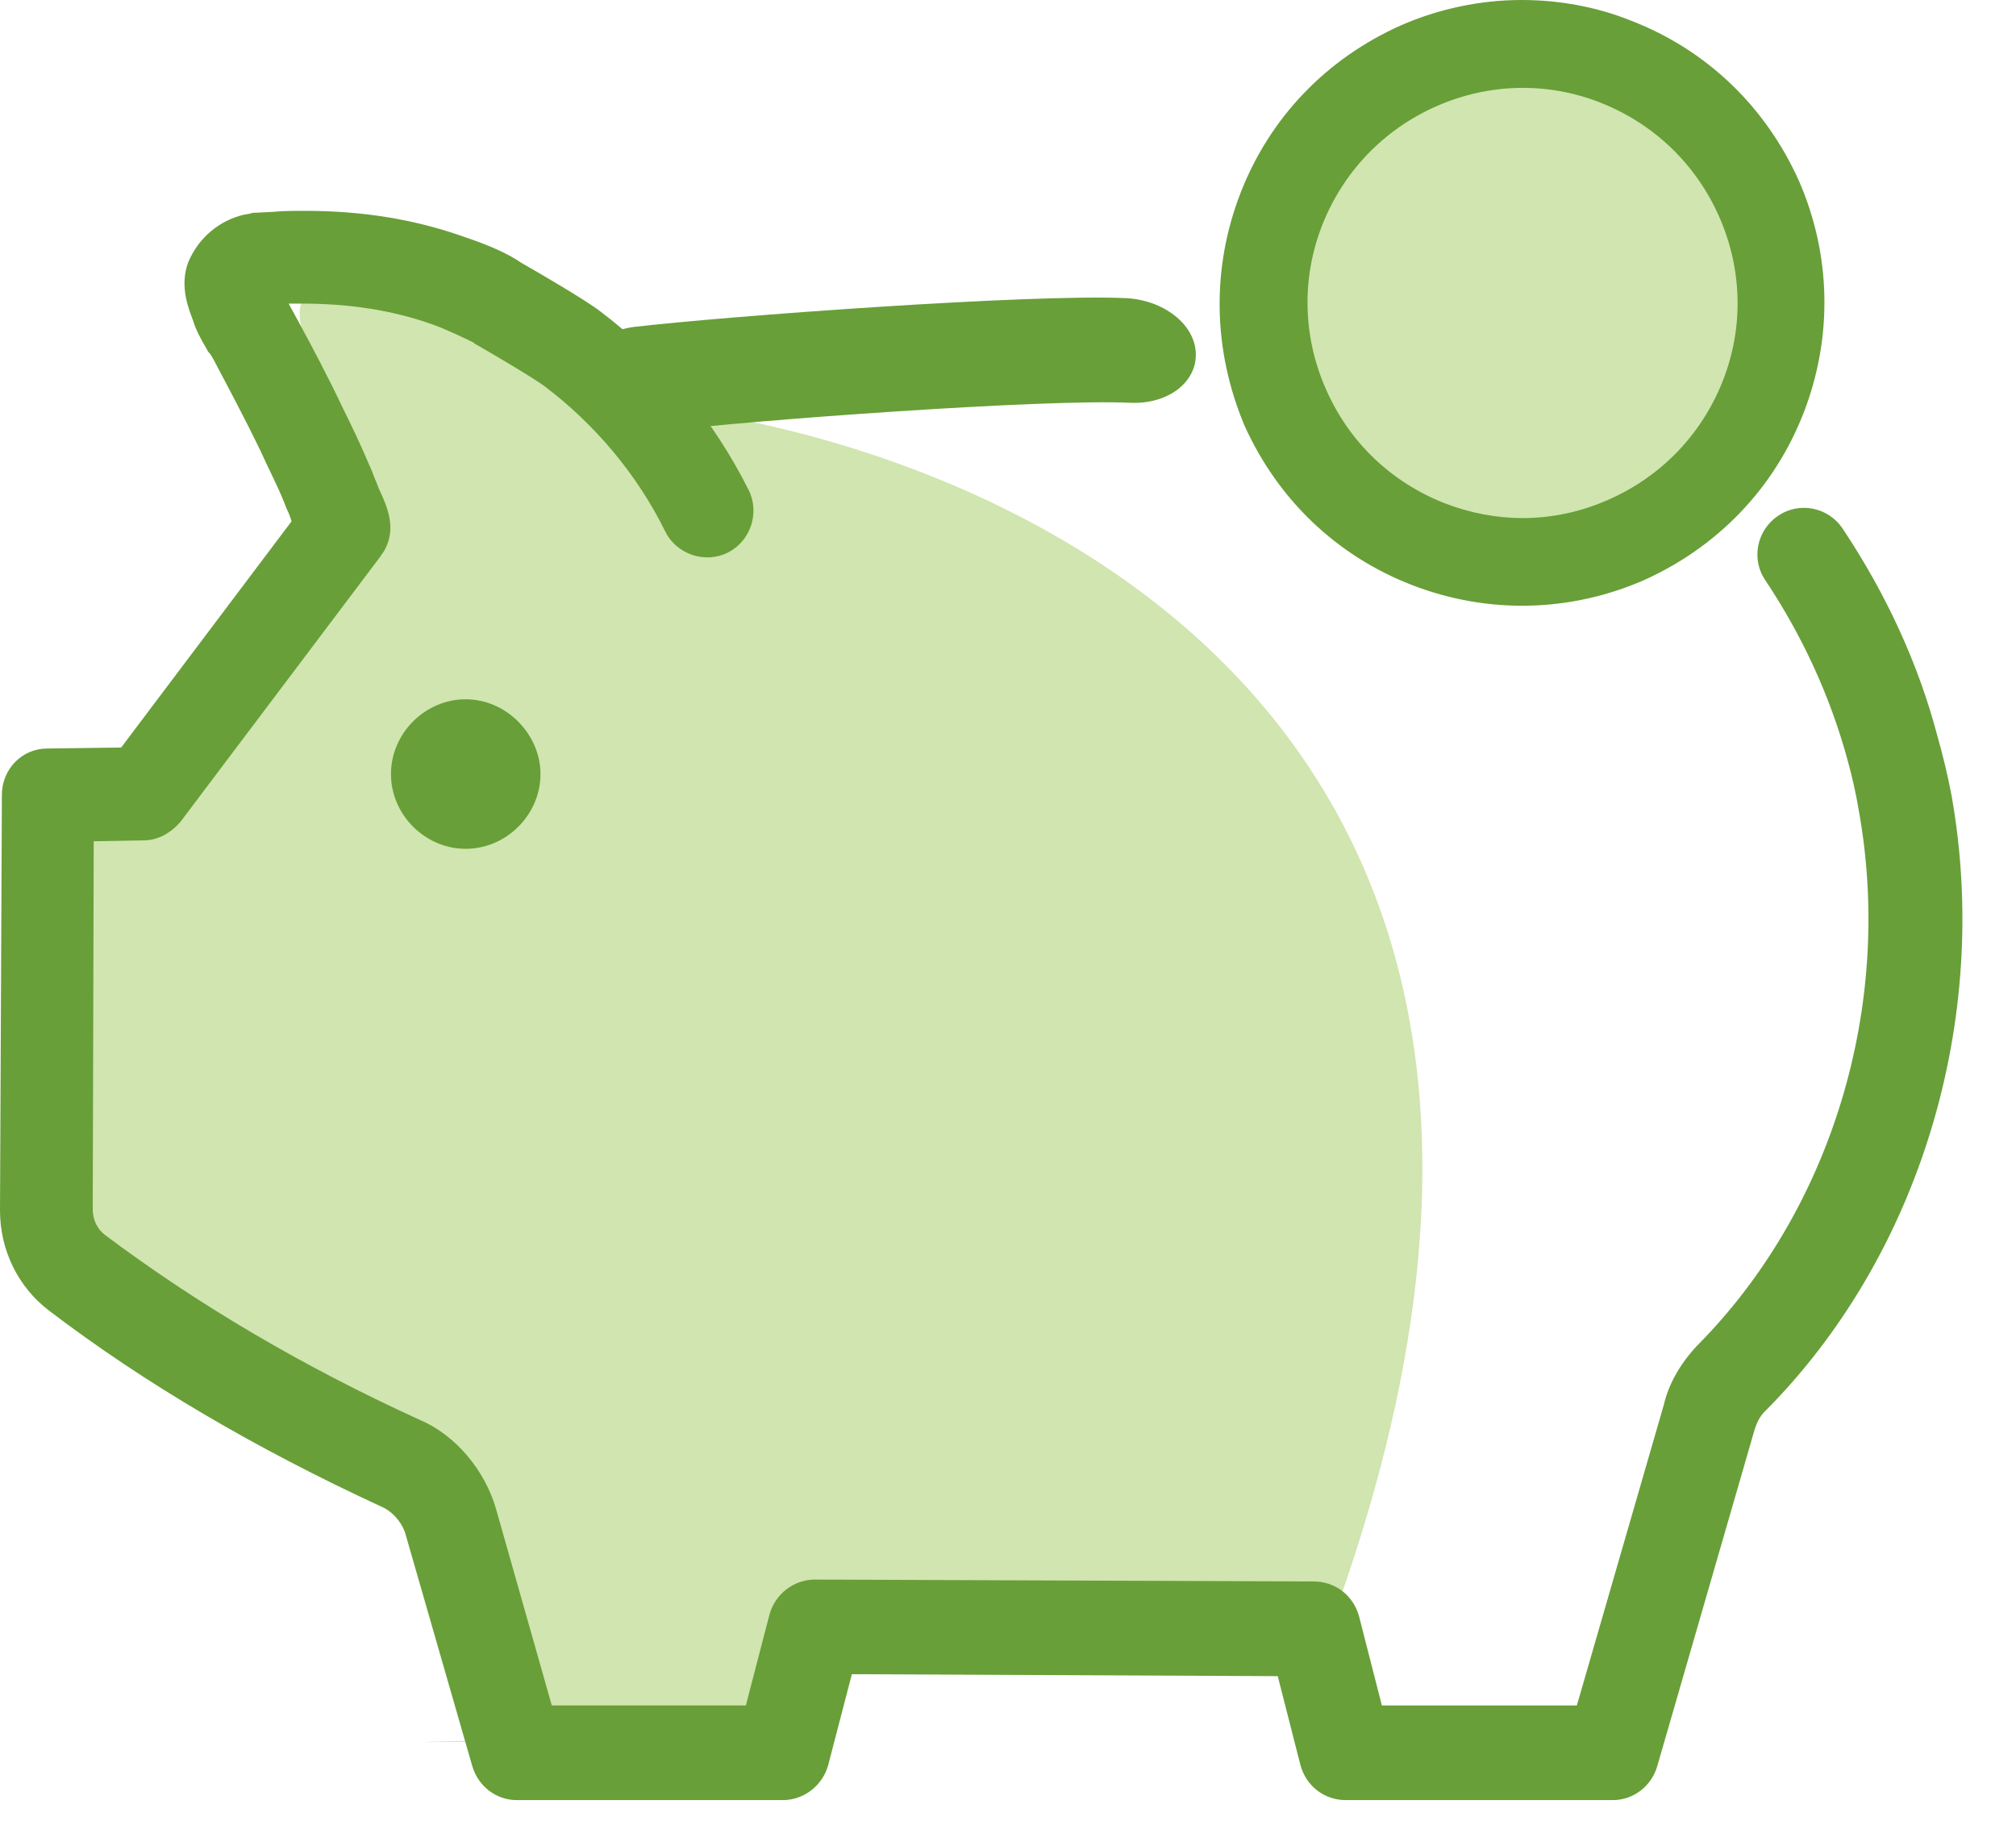
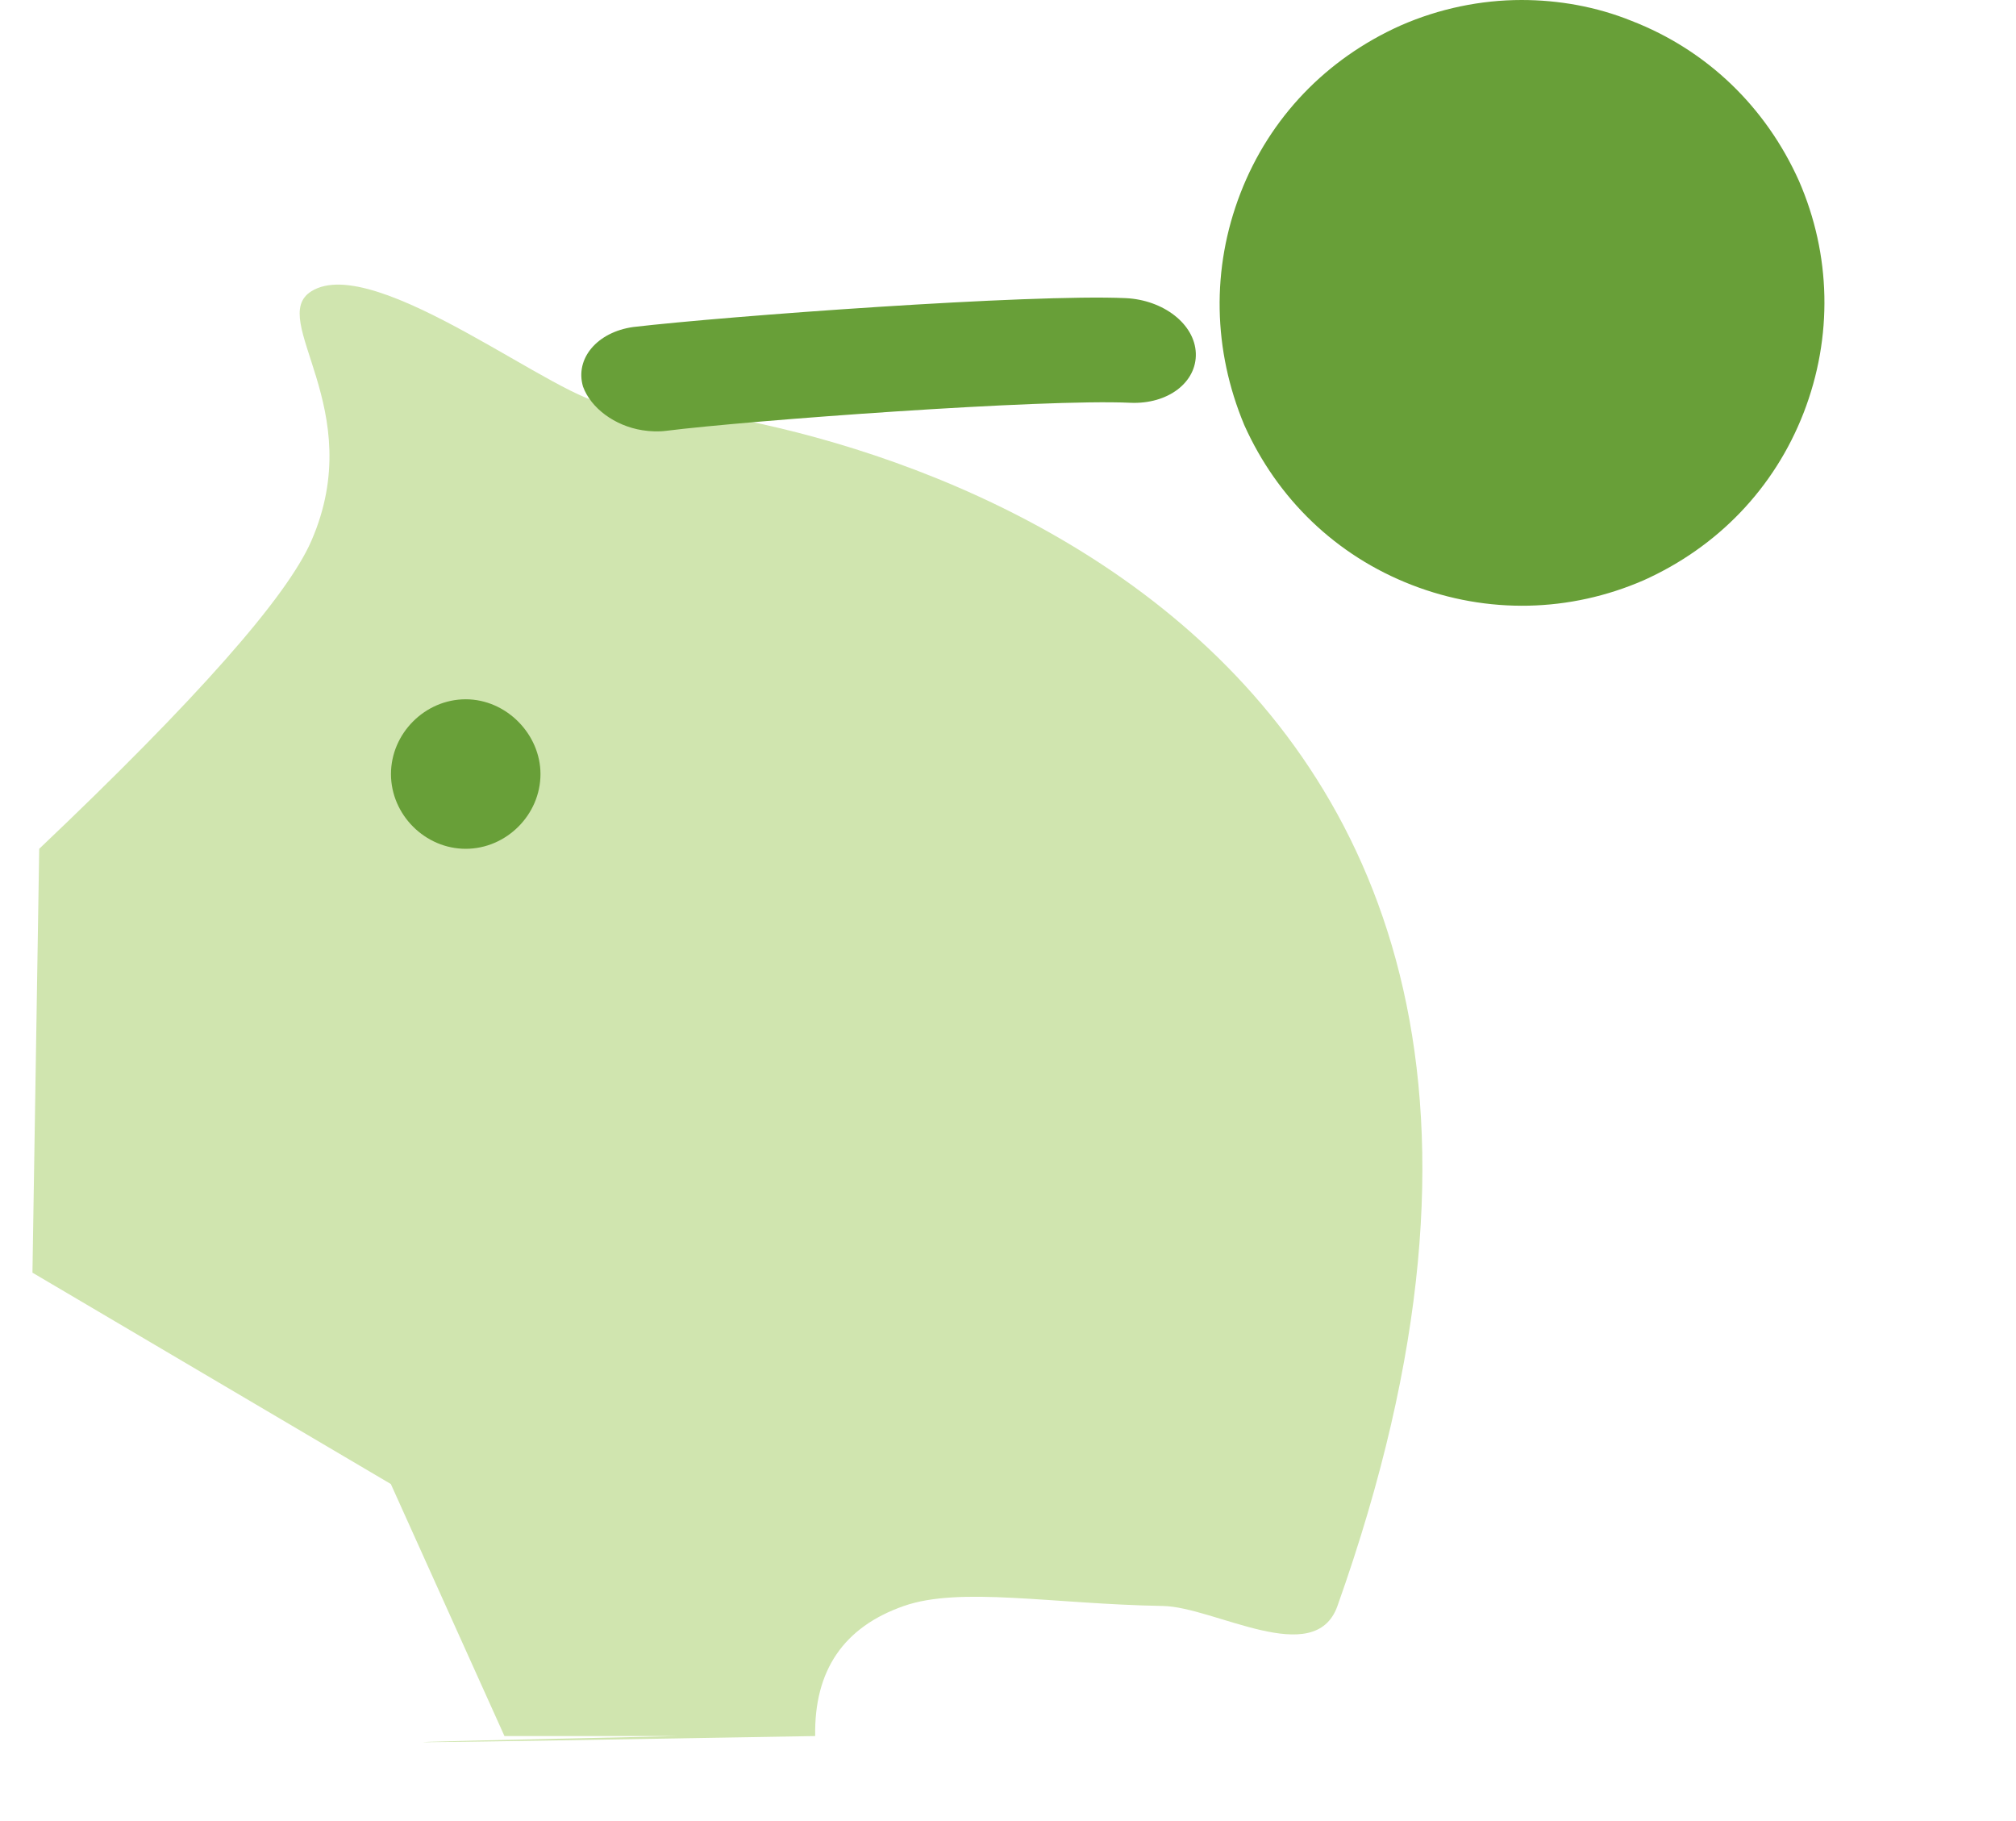
<svg xmlns="http://www.w3.org/2000/svg" width="31" height="28" viewBox="0 0 31 28" fill="none">
  <g id="Symbols">
    <g id="Icon Utilidades/ahorra">
      <g id="Group">
        <path id="Shape" d="M19.075 2.969C19.526 1.805 20.399 0.902 21.535 0.393C22.131 0.131 22.772 0 23.397 0C23.965 0 24.547 0.102 25.086 0.32C26.25 0.771 27.152 1.645 27.662 2.78C28.157 3.915 28.186 5.181 27.735 6.346C27.283 7.51 26.41 8.412 25.275 8.922C24.14 9.416 22.873 9.446 21.709 8.994C20.545 8.543 19.642 7.67 19.133 6.535C18.653 5.385 18.624 4.133 19.075 2.969Z" fill="#689F38" />
-         <path id="Path" fill-rule="evenodd" clip-rule="evenodd" d="M22.212 7.737C22.599 7.887 23.01 7.966 23.412 7.966C23.862 7.966 24.312 7.871 24.738 7.681C25.544 7.326 26.167 6.679 26.491 5.858C26.815 5.037 26.791 4.137 26.436 3.332C26.081 2.526 25.433 1.903 24.612 1.579C23.791 1.255 22.891 1.279 22.086 1.634C21.281 1.989 20.657 2.637 20.333 3.458C20.01 4.279 20.033 5.179 20.389 5.984C20.744 6.797 21.391 7.413 22.212 7.737Z" fill="#D0E5AF" />
        <path id="Shape Copy 9" fill-rule="evenodd" clip-rule="evenodd" d="M6.01 22.818L0.499 19.568L0.603 13.051C3.015 10.761 4.41 9.183 4.787 8.318C5.675 6.284 4.1 4.91 4.787 4.479C5.77 3.863 8.647 6.216 9.374 6.216C12.34 6.216 26.121 9.068 20.566 24.693C20.218 25.671 18.673 24.706 17.881 24.693C16.172 24.663 14.767 24.39 13.899 24.693C12.973 25.016 12.518 25.683 12.535 26.693C5.277 26.819 4.577 26.819 10.437 26.693L7.757 26.693L6.01 22.818Z" fill="#D0E5AF" />
        <path id="Path_2" d="M9.877 6.615C10.004 6.635 10.133 6.639 10.244 6.624C11.525 6.464 16.046 6.131 17.379 6.193C17.96 6.219 18.404 5.878 18.388 5.431C18.372 4.983 17.89 4.611 17.309 4.584C15.847 4.518 11.173 4.86 9.738 5.028C9.184 5.105 8.838 5.512 8.965 5.944C9.086 6.276 9.454 6.548 9.877 6.615Z" fill="#689F38" />
-         <path id="Path_3" d="M29.792 11.319C29.501 10.213 29.006 9.136 28.337 8.132C28.118 7.797 27.667 7.71 27.347 7.928C27.012 8.147 26.925 8.598 27.143 8.918C27.725 9.791 28.147 10.723 28.409 11.683C28.482 11.945 28.54 12.207 28.584 12.469C29.122 15.467 28.162 18.611 26.095 20.692C25.848 20.954 25.659 21.274 25.586 21.595L24.247 26.223H21.249L20.899 24.855C20.812 24.535 20.536 24.316 20.201 24.316L12.531 24.287C12.211 24.287 11.92 24.505 11.832 24.826L11.469 26.223H8.485L7.626 23.196C7.452 22.599 7 22.06 6.447 21.828C4.628 20.998 3.013 20.037 1.615 18.989C1.499 18.902 1.426 18.757 1.426 18.596L1.441 12.935L2.212 12.921C2.431 12.921 2.634 12.804 2.78 12.629L5.851 8.554C5.865 8.525 5.894 8.496 5.909 8.467C6.098 8.132 5.967 7.812 5.822 7.506C5.792 7.419 5.749 7.332 5.72 7.244L5.662 7.113C5.545 6.837 5.414 6.56 5.283 6.298C5.05 5.804 4.788 5.309 4.526 4.828C4.497 4.77 4.468 4.727 4.439 4.668C4.483 4.668 4.526 4.668 4.585 4.668C4.599 4.668 4.614 4.668 4.643 4.668C5.37 4.668 6.04 4.77 6.651 4.989C6.826 5.047 7.19 5.221 7.277 5.265C7.277 5.265 7.292 5.265 7.292 5.28C7.423 5.352 8.194 5.804 8.369 5.935C9.14 6.517 9.795 7.288 10.232 8.176C10.406 8.525 10.843 8.671 11.192 8.496C11.541 8.321 11.687 7.885 11.512 7.535C10.974 6.458 10.188 5.512 9.227 4.785C8.98 4.596 8.223 4.159 8.019 4.043C7.83 3.912 7.554 3.781 7.117 3.635C6.375 3.373 5.574 3.242 4.701 3.242C4.526 3.242 4.352 3.242 4.206 3.257L3.93 3.271C3.886 3.271 3.886 3.271 3.842 3.286C3.813 3.286 3.784 3.3 3.755 3.3C3.377 3.388 3.056 3.65 2.896 4.028C2.751 4.406 2.911 4.77 2.969 4.93C3.013 5.076 3.085 5.207 3.187 5.381C3.187 5.396 3.216 5.425 3.231 5.44L3.275 5.512C3.522 5.978 3.769 6.444 4.002 6.924C4.119 7.186 4.25 7.434 4.352 7.681L4.41 7.827C4.439 7.885 4.468 7.958 4.483 8.016L1.863 11.494L0.728 11.509C0.335 11.509 0.029 11.829 0.029 12.222L0 18.611C0 19.222 0.277 19.79 0.757 20.154C2.227 21.274 3.944 22.279 5.865 23.166C6.04 23.239 6.2 23.428 6.244 23.618L7.262 27.154C7.35 27.46 7.626 27.678 7.946 27.678H12.036C12.356 27.678 12.647 27.46 12.735 27.14L13.099 25.742L19.648 25.772L19.997 27.14C20.084 27.46 20.361 27.678 20.696 27.678H24.8C25.12 27.678 25.397 27.46 25.484 27.154L26.983 21.973C27.012 21.886 27.056 21.784 27.129 21.711C29.515 19.324 30.622 15.686 30.01 12.236C29.952 11.931 29.879 11.625 29.792 11.319Z" fill="#689F38" />
        <path id="Path_4" d="M8.311 11.902C8.311 12.527 7.787 13.051 7.161 13.051C6.536 13.051 6.012 12.527 6.012 11.902C6.012 11.276 6.536 10.752 7.161 10.752C7.787 10.752 8.311 11.29 8.311 11.902Z" fill="#689F38" />
      </g>
    </g>
  </g>
</svg>